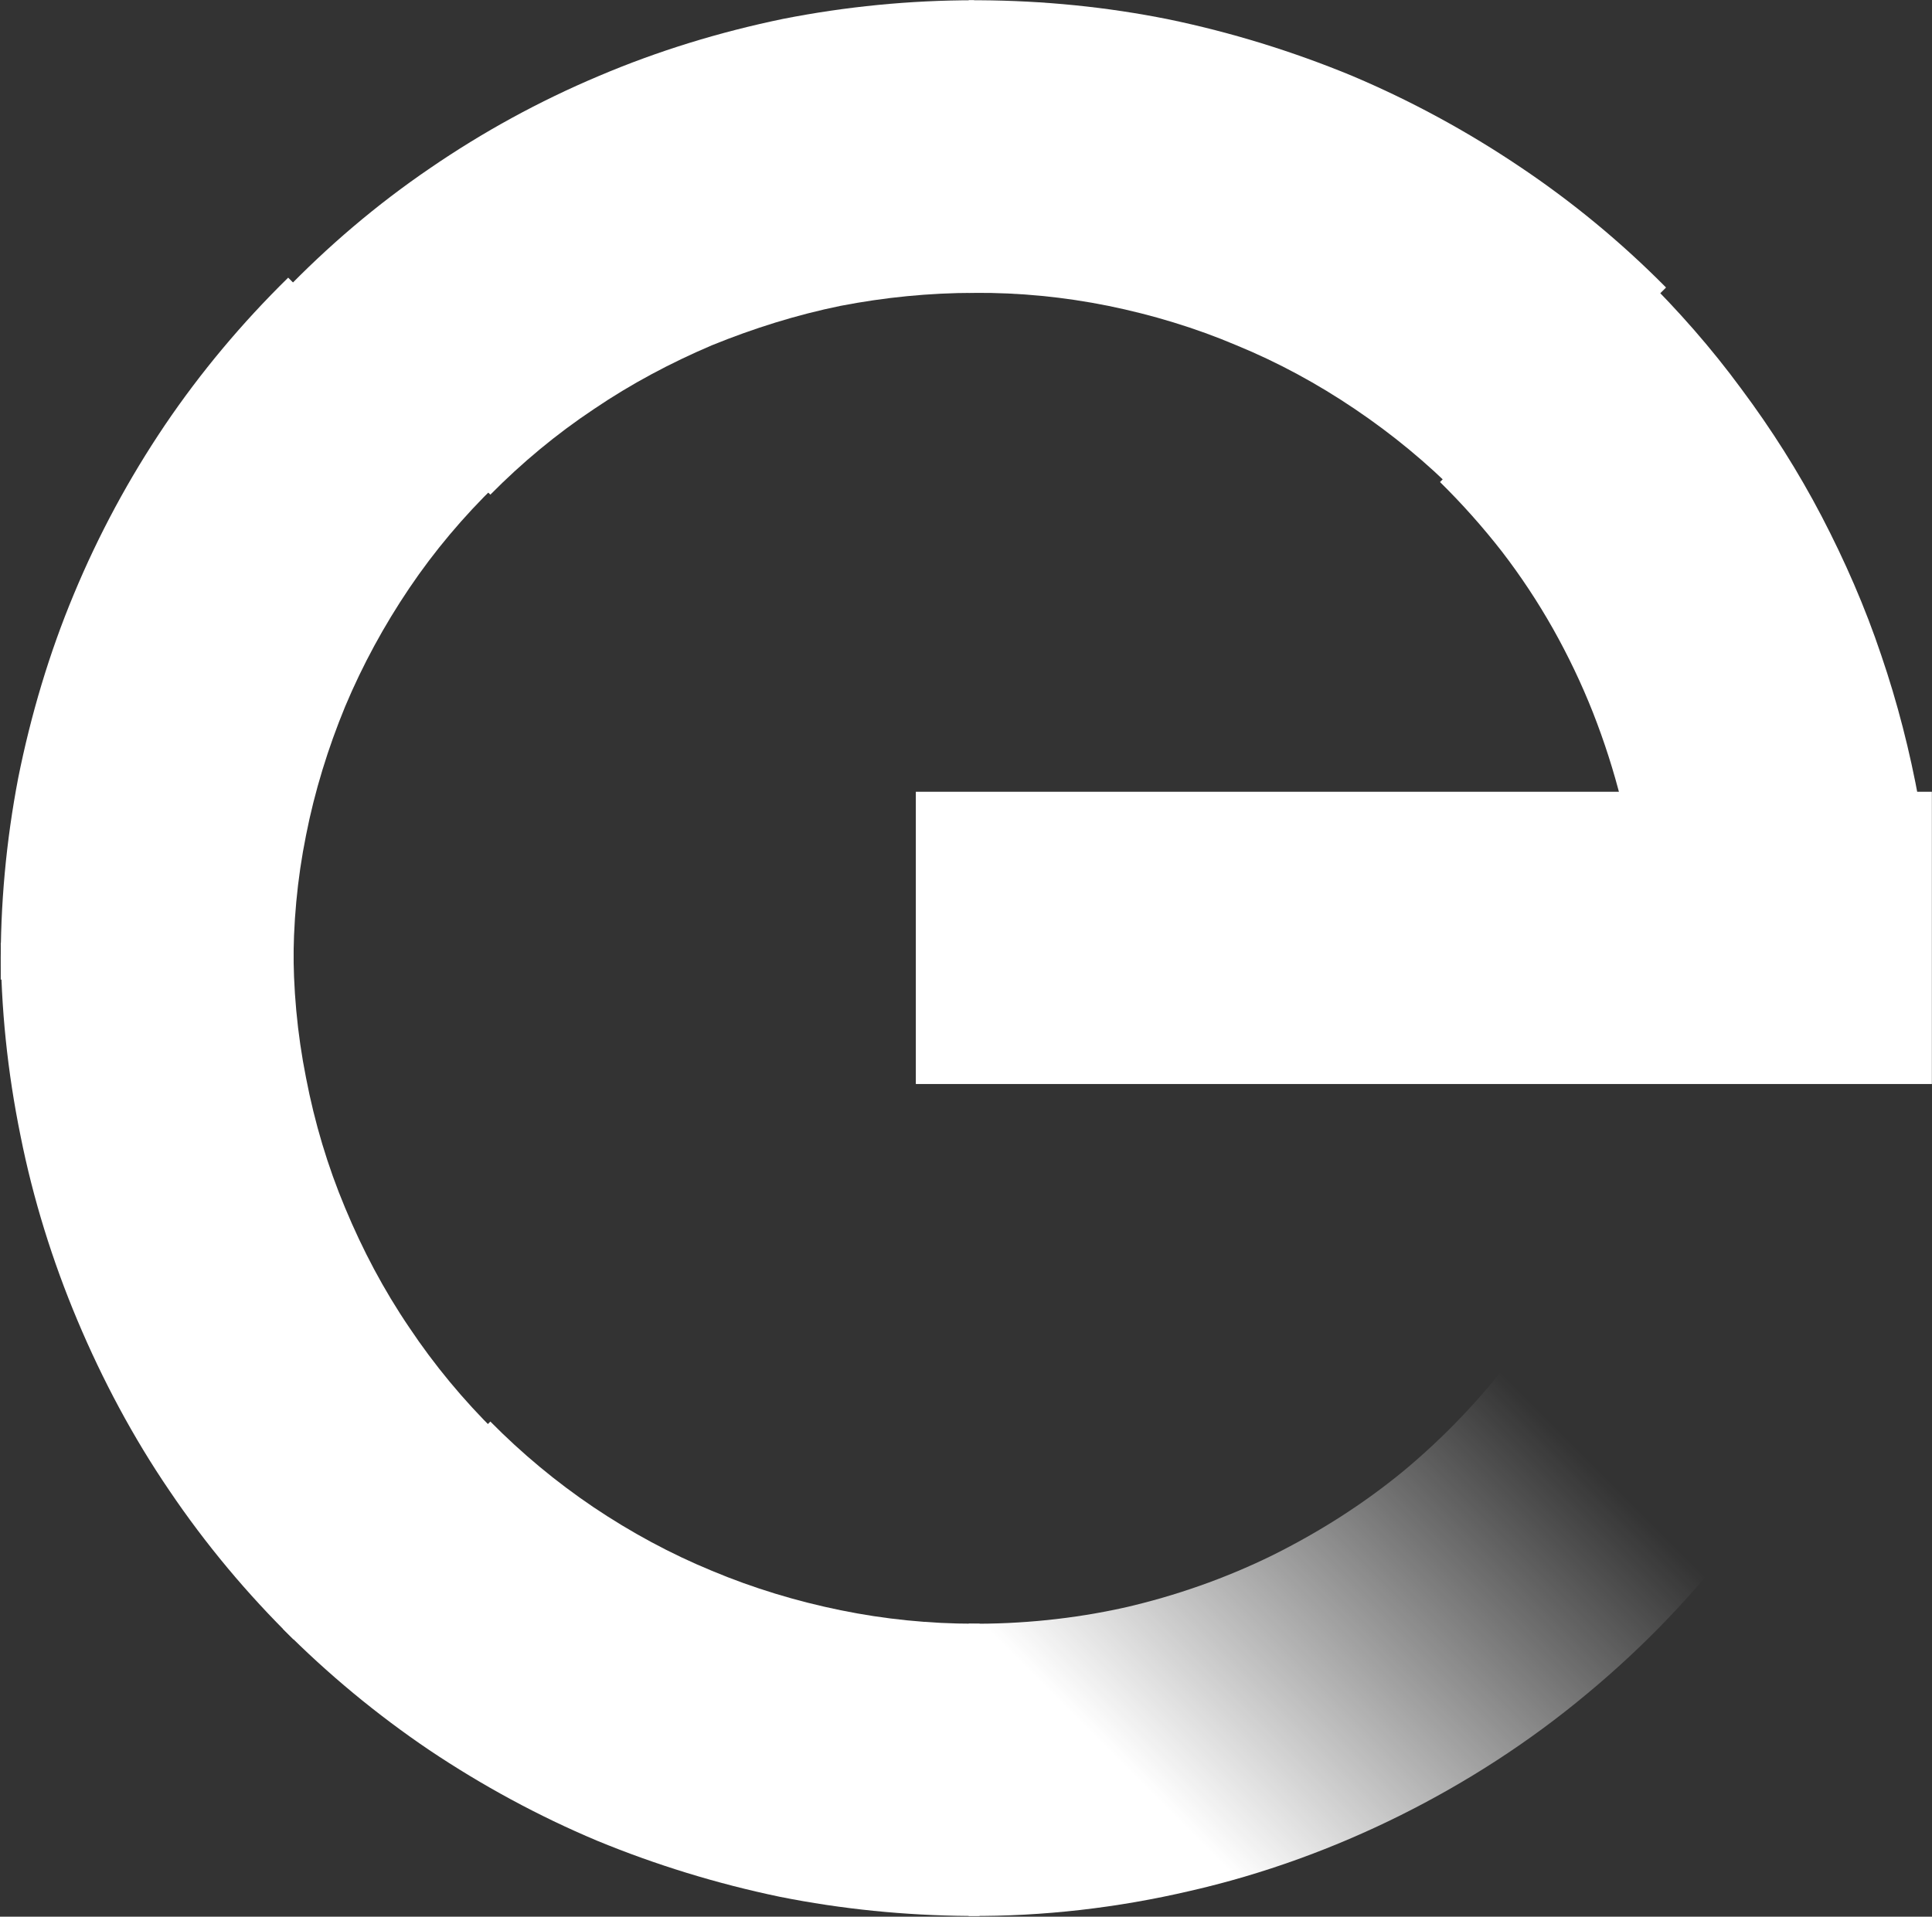
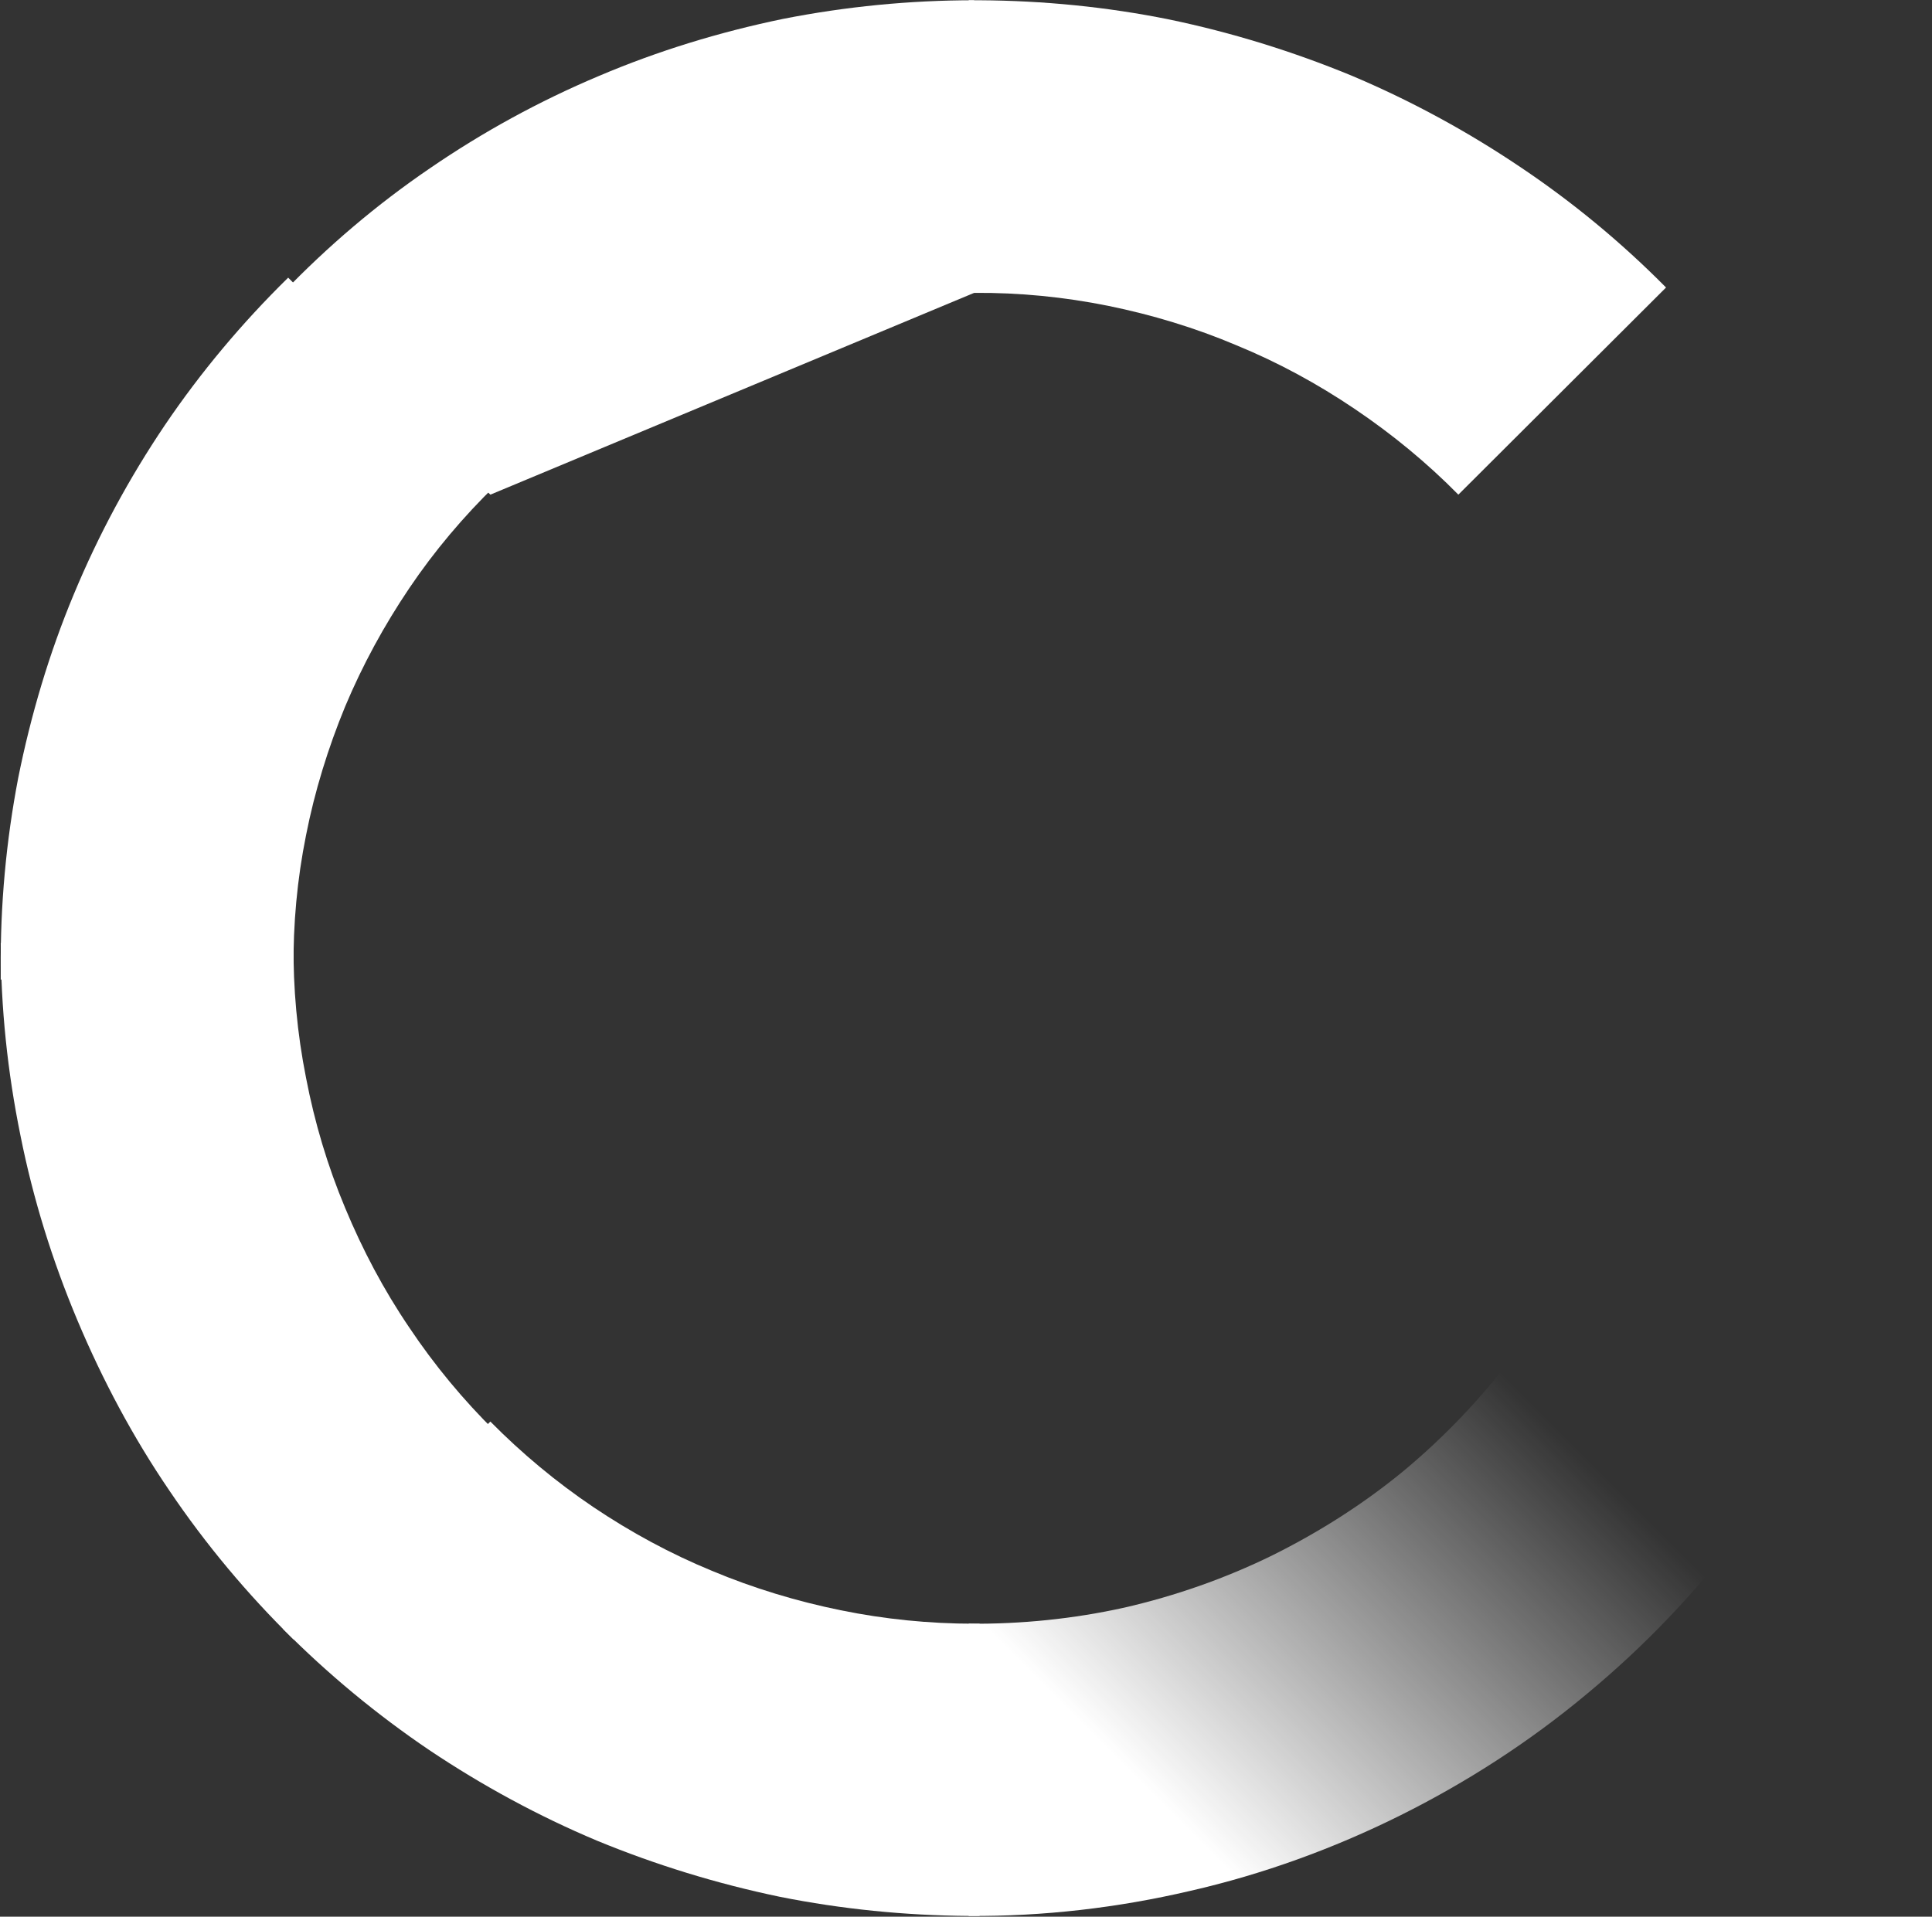
<svg xmlns="http://www.w3.org/2000/svg" version="1.2" viewBox="0 0 1548 1536" width="1548" height="1536">
  <rect x="0" y="0" width="1548" height="1536" fill="#333333" stroke="none" />
  <title>ENEL</title>
  <defs>
    <linearGradient id="g1" x2="1" gradientUnits="userSpaceOnUse" gradientTransform="matrix(172.545,329.264,-178.518,93.55,1253.669,299.928)">
      <stop offset="0" stop-color="#ffffff" />
      <stop offset="1" stop-color="#ffffff" />
    </linearGradient>
    <linearGradient id="g2" x2="1" gradientUnits="userSpaceOnUse" gradientTransform="matrix(462.938,199.414,-92.838,215.523,788.689,89.688)">
      <stop offset="0" stop-color="#ffffff" />
      <stop offset="1" stop-color="#ffffff" />
    </linearGradient>
    <linearGradient id="g3" x2="1" gradientUnits="userSpaceOnUse" gradientTransform="matrix(-461.045,212.495,-100.429,-217.899,769.537,84.536)">
      <stop offset="0" stop-color="#ffffff" />
      <stop offset="1" stop-color="#ffffff" />
    </linearGradient>
    <linearGradient id="g4" x2="1" gradientUnits="userSpaceOnUse" gradientTransform="matrix(-192.618,455.012,-211.526,-89.544,285.198,300.855)">
      <stop offset="0" stop-color="#ffffff" />
      <stop offset="1" stop-color="#ffffff" />
    </linearGradient>
    <linearGradient id="g5" x2="1" gradientUnits="userSpaceOnUse" gradientTransform="matrix(201.717,479.51,-219.278,92.244,89.039,767.325)">
      <stop offset="0" stop-color="#ffffff" />
      <stop offset="1" stop-color="#ffffff" />
    </linearGradient>
    <linearGradient id="g6" x2="1" gradientUnits="userSpaceOnUse" gradientTransform="matrix(465.668,183.556,-85.482,216.861,301.857,1255.191)">
      <stop offset="0" stop-color="#ffffff" />
      <stop offset="1" stop-color="#ffffff" />
    </linearGradient>
    <linearGradient id="g7" x2="1" gradientUnits="userSpaceOnUse" gradientTransform="matrix(423.868,-426.879,257.891,256.072,807.387,1553.379)">
      <stop offset=".27" stop-color="#ffffff" stop-opacity="1" />
      <stop offset="1" stop-color="#ffffff" stop-opacity="0" />
    </linearGradient>
  </defs>
  <style>
		.s0 { fill: url(#g1) } 
		.s1 { fill: url(#g2) } 
		.s2 { fill: url(#g3) } 
		.s3 { fill: url(#g4) } 
		.s4 { fill: url(#g5) } 
		.s5 { fill: url(#g6) } 
		.s6 { fill: url(#g7) } 
		.s7 { fill: #ffffff } 
	</style>
-   <path class="s0" d="m1299 641.7h238.5c-7.2-39.5-17.2-78.7-30.2-116.7-12.9-38.5-29.1-75.5-47.8-111.4-18.6-35.6-40.2-69.7-64.3-102-24-32.7-50.6-62.9-79.4-91.3l-162 166q26.6 26.2 49.6 55.7 22.6 29.4 40.9 61.8 18.4 32.7 32 67.1 13.7 34.9 22.7 70.8z" />
  <path class="s1" d="m780.5 234.7c36.3-0.3 72.3 3.3 107.5 10.4 35.2 7.2 69.7 17.6 102.7 31.6 33.4 13.7 65 30.9 94.9 51.1 29.8 20.1 57.8 43.1 82.9 68.6l166.4-166c-35.9-36.3-75.5-69-117.9-97.3-42.3-28.4-87.3-52.8-134.3-72.6-47.1-19.4-95.9-34.5-145.9-44.9-49.9-10.1-100.9-15.1-151.9-15.4h-8.7v234.5z" />
-   <path class="s2" d="m780.5 234.7v-234.5c-51.3 0-102.7 5-153.4 15-50.6 10.5-99.8 25.5-147.3 45.7-47.7 20.1-93 44.9-135.4 74-42.7 29.1-81.9 62.5-117.8 99.8l166.3 161.7c25.2-25.5 52.8-48.5 83-68.6 29.8-20.2 61.4-37 94.5-51.1 33.4-13.6 67.9-24.4 103.1-31.6 35.2-6.8 71.1-10.4 107-10.4z" />
+   <path class="s2" d="m780.5 234.7v-234.5c-51.3 0-102.7 5-153.4 15-50.6 10.5-99.8 25.5-147.3 45.7-47.7 20.1-93 44.9-135.4 74-42.7 29.1-81.9 62.5-117.8 99.8l166.3 161.7z" />
  <path class="s3" d="m235.2 776.8c-0.4-36.3 2.9-72.2 10-107.4 6.9-35.2 17.7-70.1 31.3-103.1 14-33.4 31.3-65.1 51.4-94.9 20.1-29.8 43.4-57.4 69.3-82.6l-166.3-166.3c-37 36.3-70.1 75.8-98.8 118.2-28.8 42.7-53.2 88-72.9 135.4-19.8 47.4-34.5 97-44.6 147.3-9.7 50.6-14.4 101.6-14 153.4v8.2h234.6z" />
  <path class="s4" d="m235.2 755.6h-234.6c0 51.7 5.4 103.4 15.8 154.4 10.1 50.7 25.5 100.2 45.6 148 20.1 47.8 44.6 93.8 73.7 136.5 29.1 43.1 62.5 83 99.5 119.3l162-166.3c-25.9-25.5-49.2-53.6-69.3-83.7-20.5-30.2-37.4-62.2-51.4-95.9-14-33.4-24.4-68.3-31.3-104.2-7.1-35.6-10.4-71.9-10-108.1z" />
  <path class="s5" d="m780.5 1301.2c-35.9 0-71.8-3.6-107-10.8-35.2-7.2-69.7-17.6-103.1-31.6-33.1-13.6-65-30.9-94.9-51-29.8-20.1-57.4-43.1-82.6-68.6l-166.3 166c35.9 36.2 75.4 68.9 117.4 97.3 42.4 28.4 87.3 52.8 134.4 72.6 47.1 19.4 95.9 34.4 146.2 44.9 50 10 100.6 15 151.6 15.4h8.7v-234.2z" />
  <path class="s6" d="m1211.3 1088.2c-25.5 33.4-54.3 63.6-86.6 90.5-32.3 26.6-67.9 49.2-105.6 67.9-37.4 18.3-77.2 32.3-118.2 41.7-40.6 9-82.6 13.3-124.7 12.9v234.2c60 0.4 119.3-6.5 177.5-20.1 58.2-13.3 114.6-33.8 168.1-60.4 53.2-26.5 103.5-58.9 149.5-97.3 46-38.1 87.3-81.2 123.2-129z" />
-   <path fill-rule="evenodd" class="s7" d="m1547.9 634.5v234.2h-814.1v-234.2z" />
</svg>